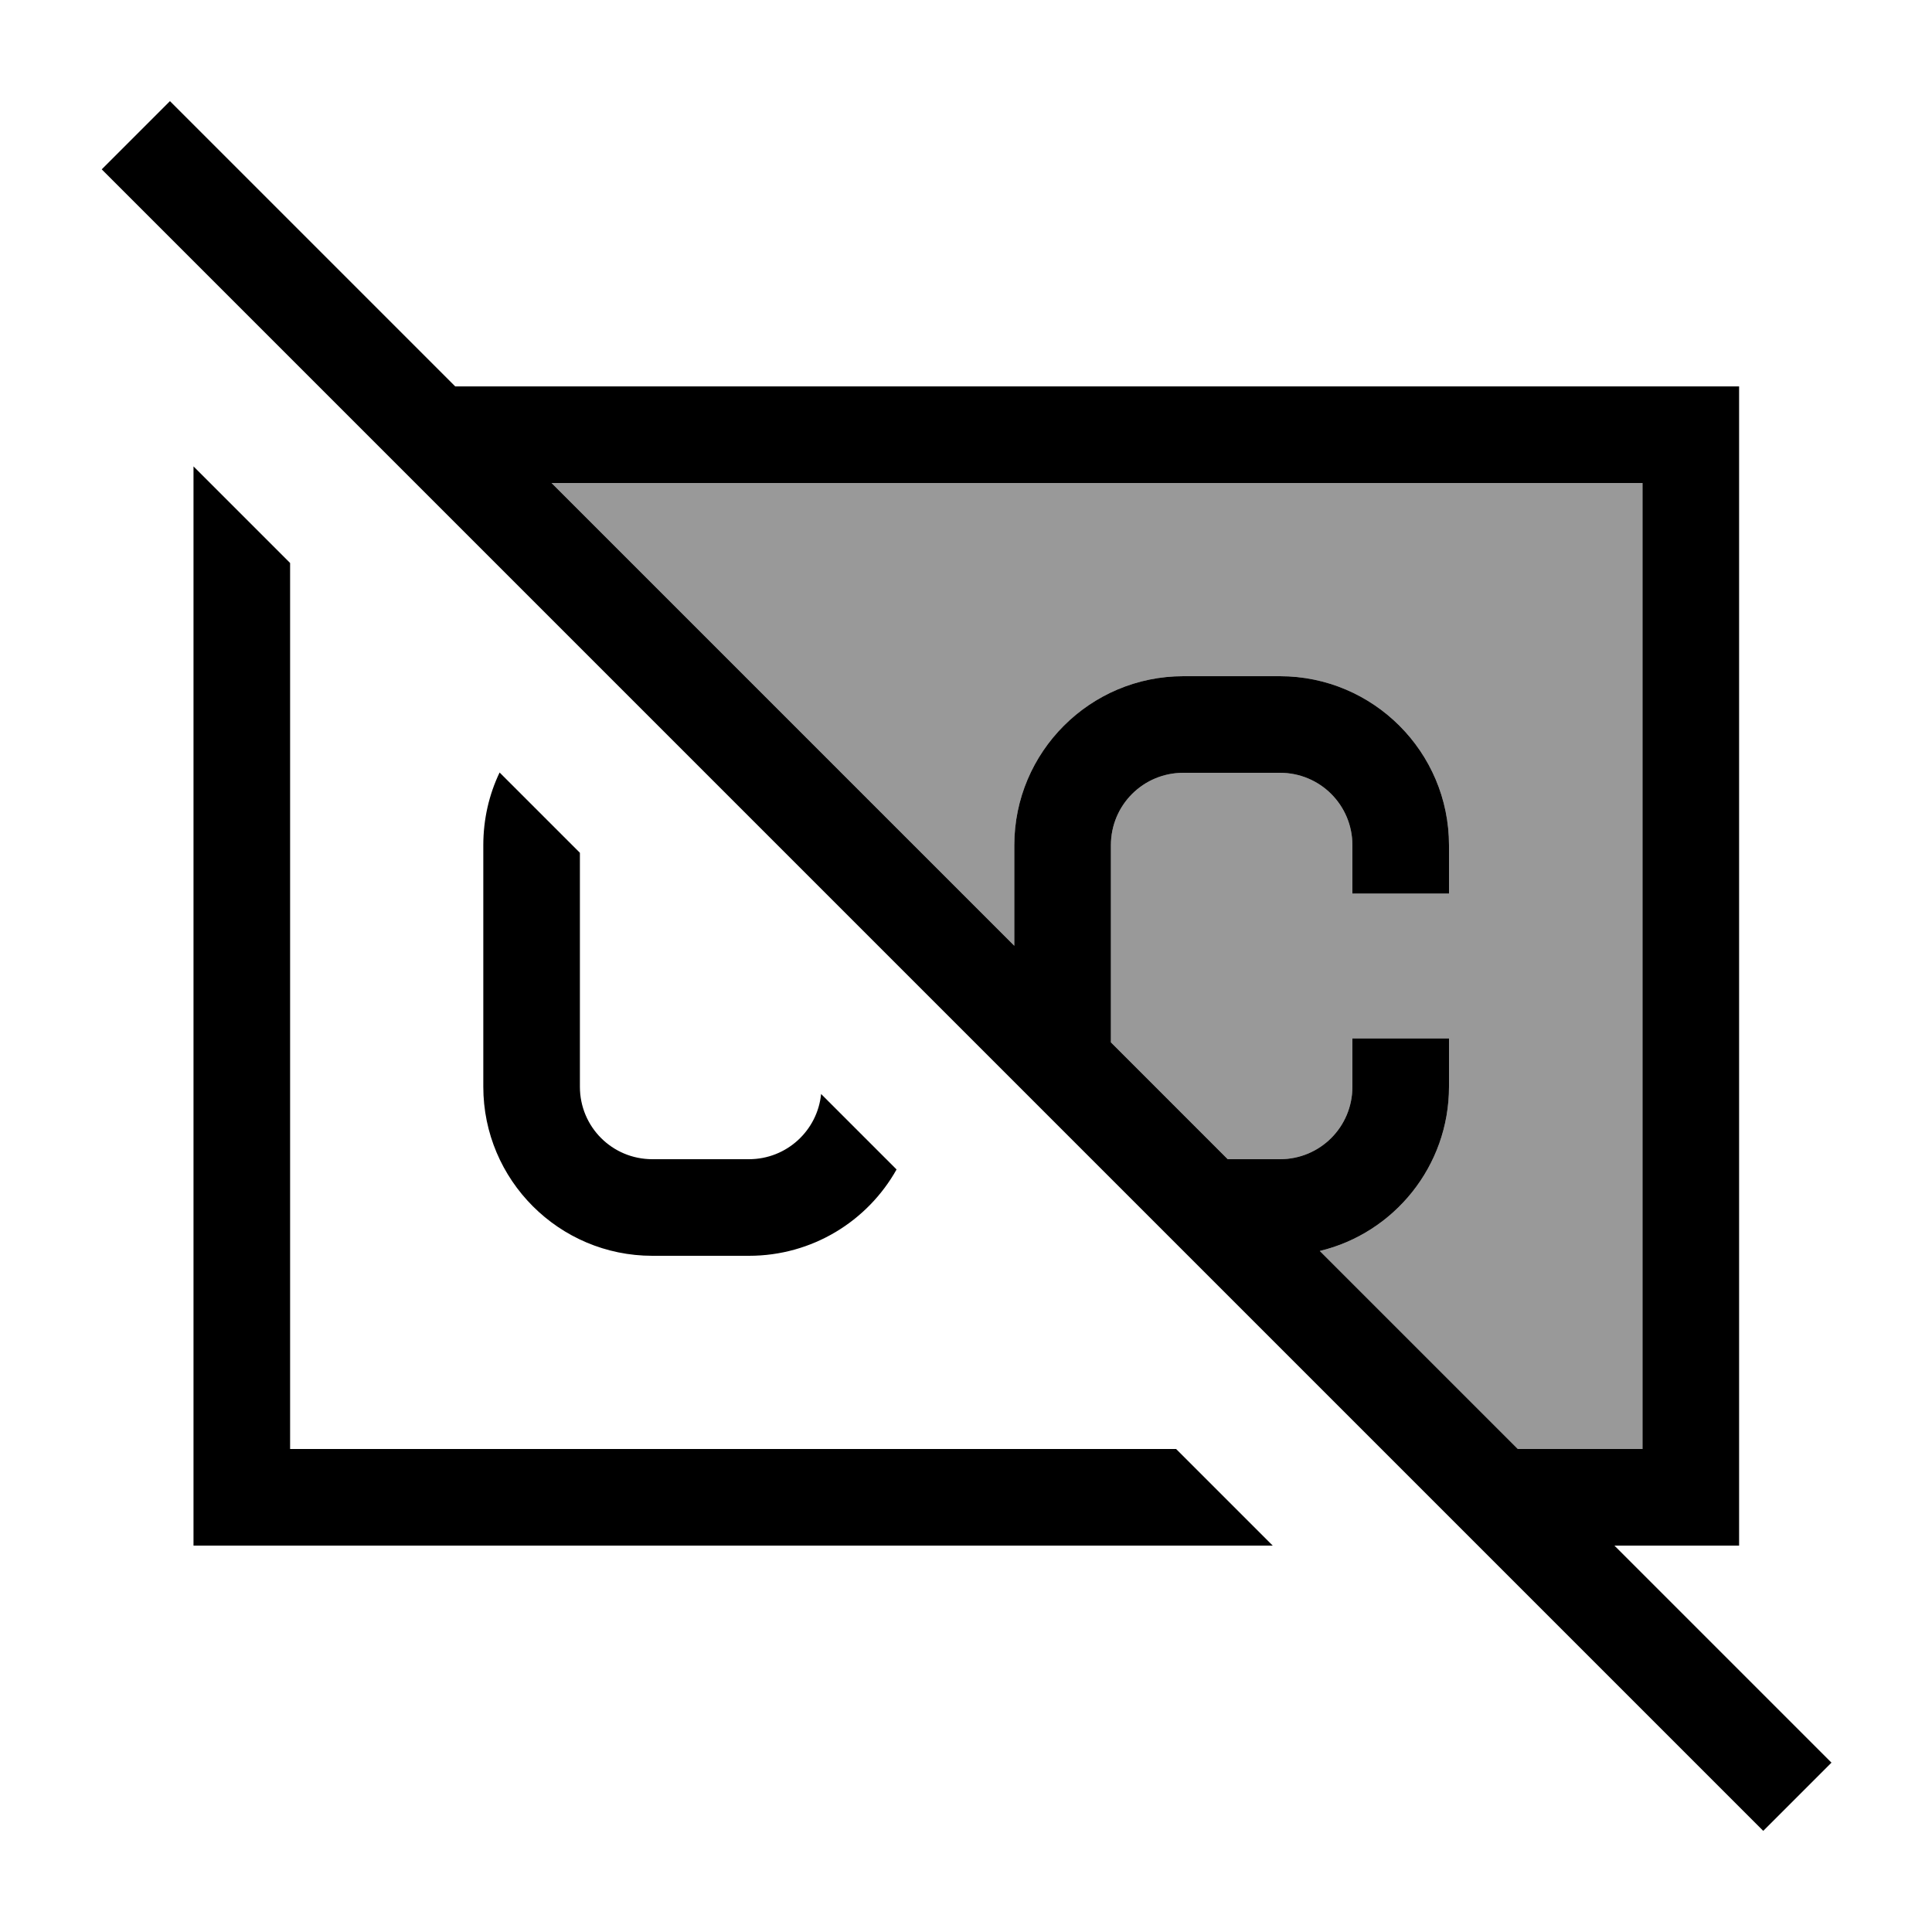
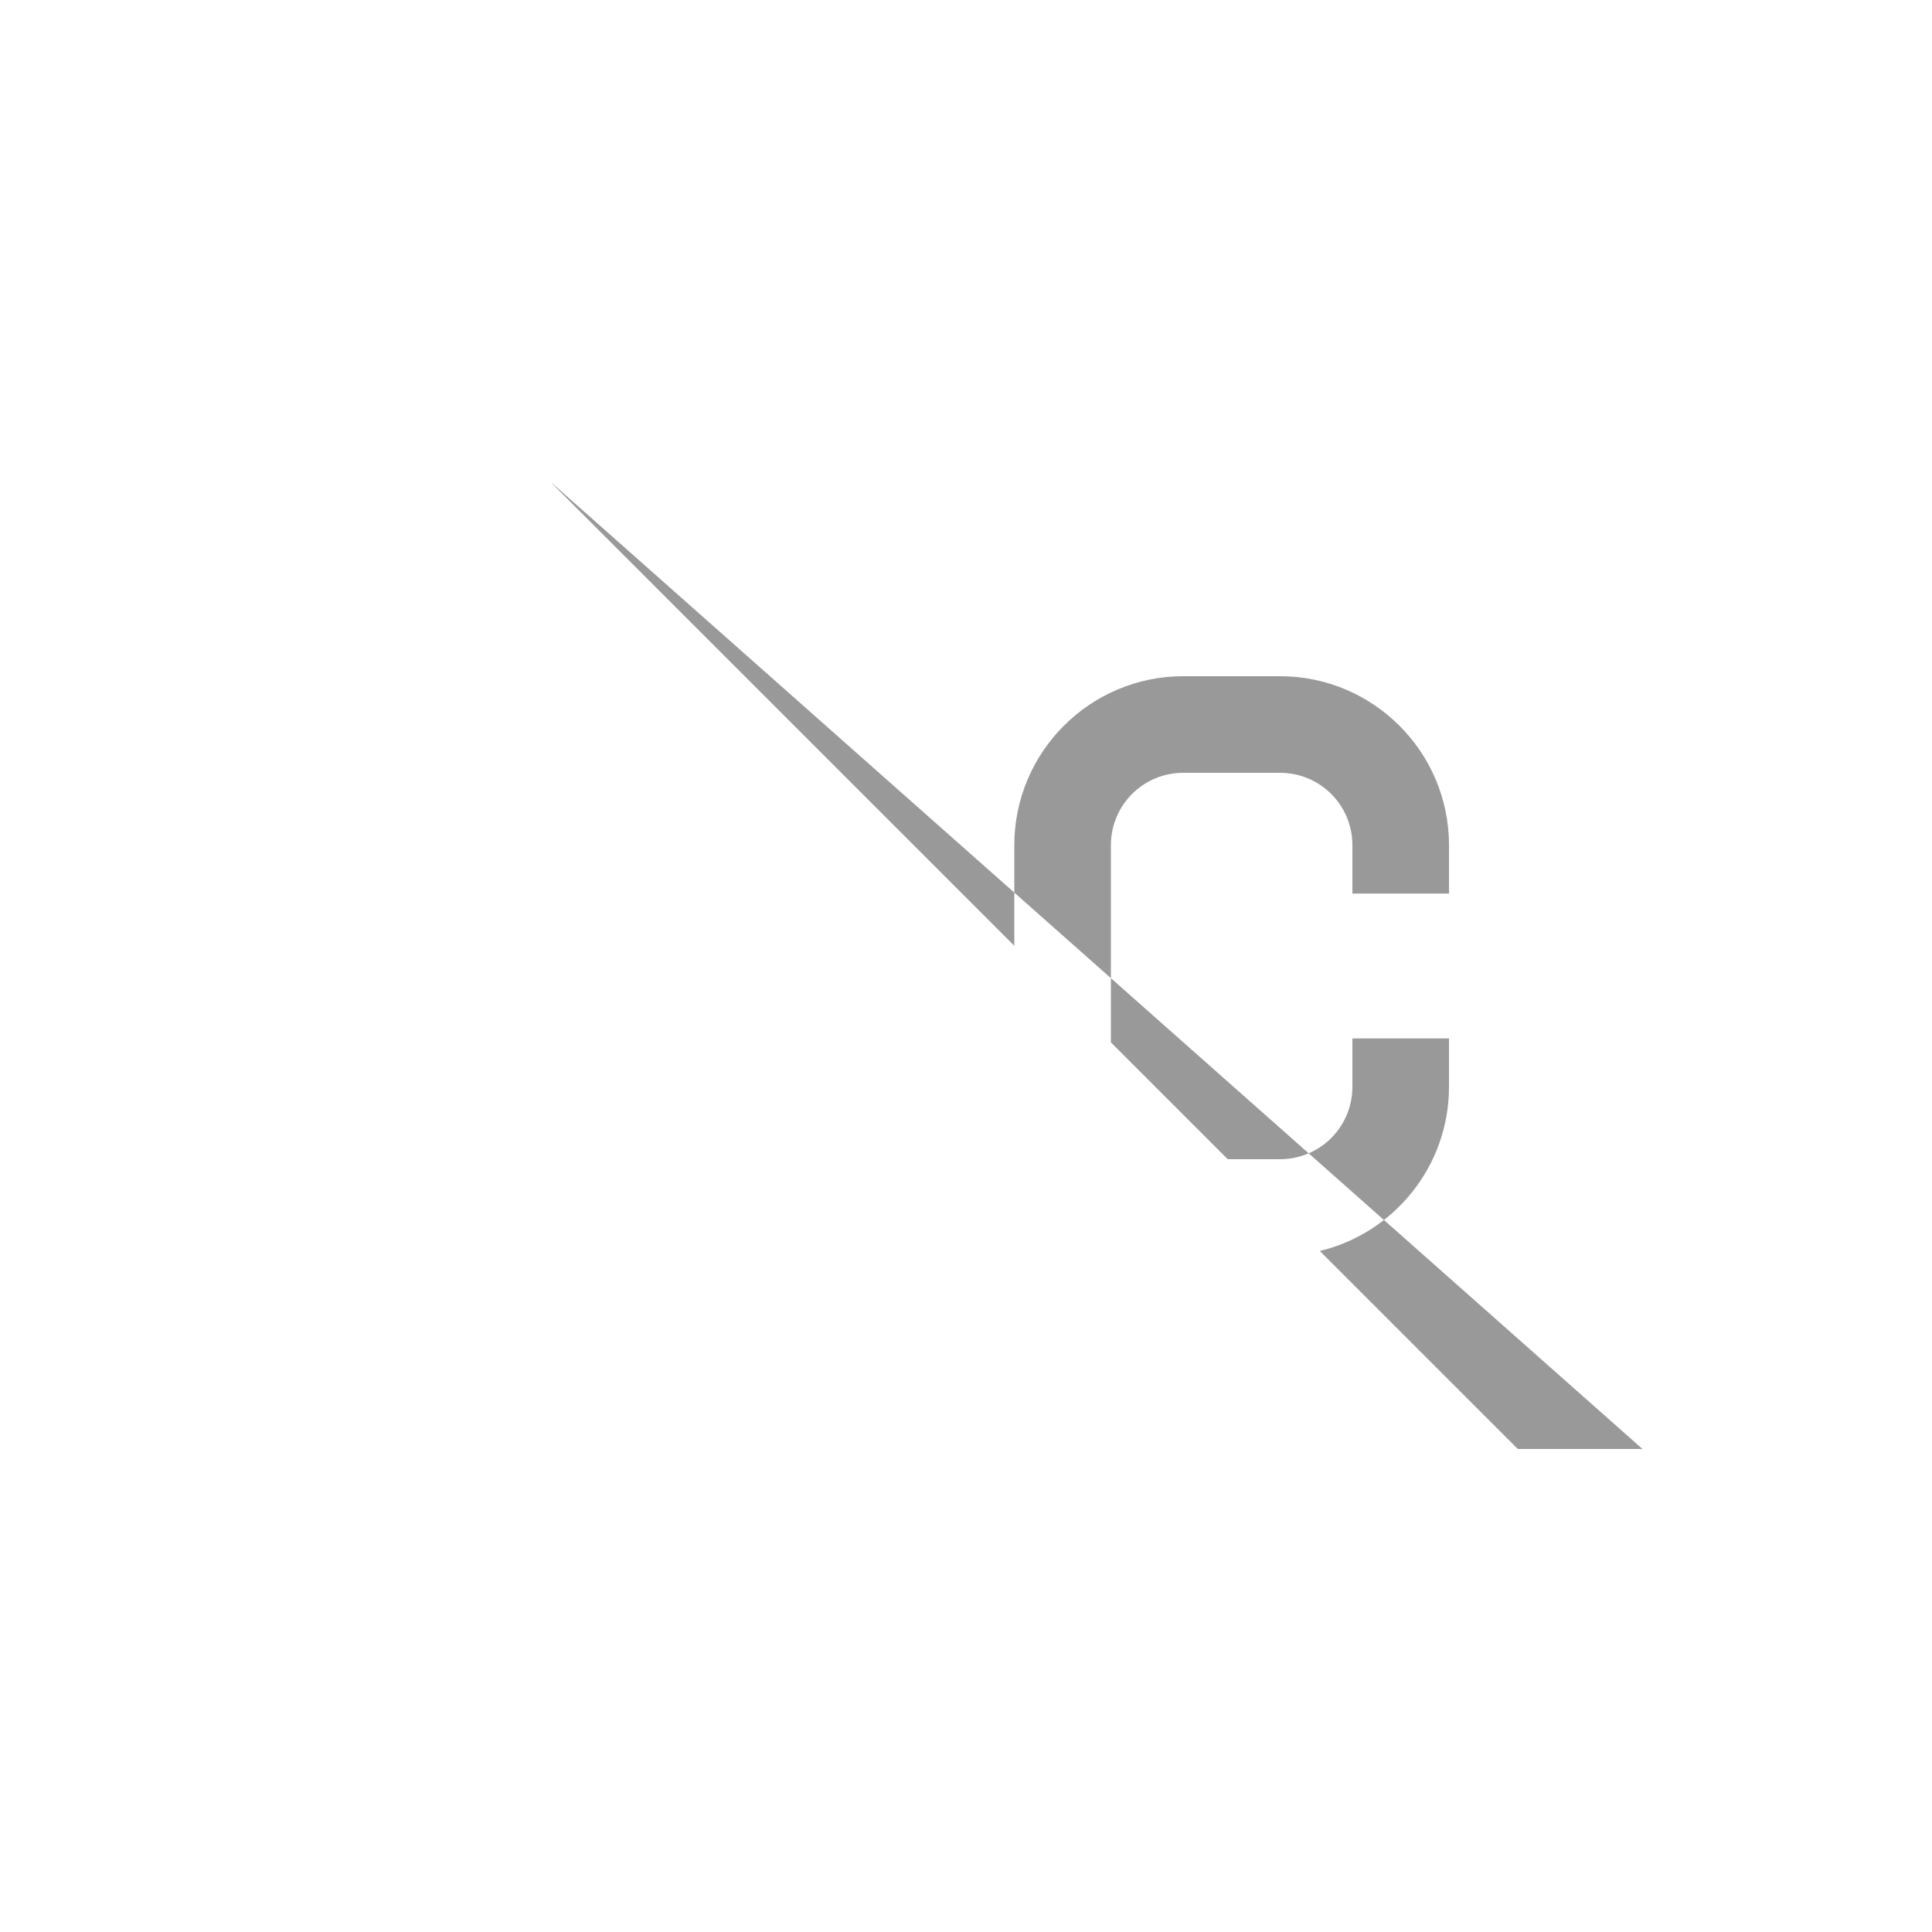
<svg xmlns="http://www.w3.org/2000/svg" viewBox="0 0 640 640">
-   <path opacity=".4" fill="currentColor" d="M182.8 160L544.1 160L544.1 480L502.8 480L437.2 414.4C461.8 408.5 480 386.3 480 360L480 344L448 344L448 360C448 373.3 437.3 384 424 384L406.7 384L368 345.3L368 280C368 266.7 378.7 256 392 256L424 256C437.3 256 448 266.7 448 280L448 296L480 296L480 280C480 249.1 454.9 224 424 224L392 224C361.1 224 336 249.1 336 280L336 313.3L182.7 160z" />
-   <path fill="currentColor" d="M67.6 44.8L56.3 33.5L33.7 56.1L45 67.4L572.8 595.2L584.1 606.5L606.7 583.9L595.4 572.6L534.8 512L576.1 512L576.1 128L150.8 128L67.6 44.8zM182.8 160L544.1 160L544.1 480L502.8 480L437.2 414.4C461.8 408.5 480 386.3 480 360L480 344L448 344L448 360C448 373.3 437.3 384 424 384L406.7 384L368 345.3L368 280C368 266.7 378.7 256 392 256L424 256C437.3 256 448 266.7 448 280L448 296L480 296L480 280C480 249.1 454.9 224 424 224L392 224C361.1 224 336 249.1 336 280L336 313.3L182.7 160zM64.1 154.5L64.1 512L421.6 512L389.6 480L96.1 480L96.1 186.5L64.1 154.5zM165.5 255.9C162 263.2 160.1 271.4 160.1 280L160.1 360C160.1 390.9 185.2 416 216.1 416L248.1 416C269.1 416 287.4 404.5 297 387.4L272 362.4C270.8 374.5 260.6 384 248.1 384L216.1 384C202.8 384 192.1 373.3 192.1 360L192.1 282.5L165.5 255.9z" />
+   <path opacity=".4" fill="currentColor" d="M182.8 160L544.1 480L502.8 480L437.2 414.4C461.8 408.5 480 386.3 480 360L480 344L448 344L448 360C448 373.3 437.3 384 424 384L406.7 384L368 345.3L368 280C368 266.7 378.7 256 392 256L424 256C437.3 256 448 266.7 448 280L448 296L480 296L480 280C480 249.1 454.9 224 424 224L392 224C361.1 224 336 249.1 336 280L336 313.3L182.7 160z" />
</svg>